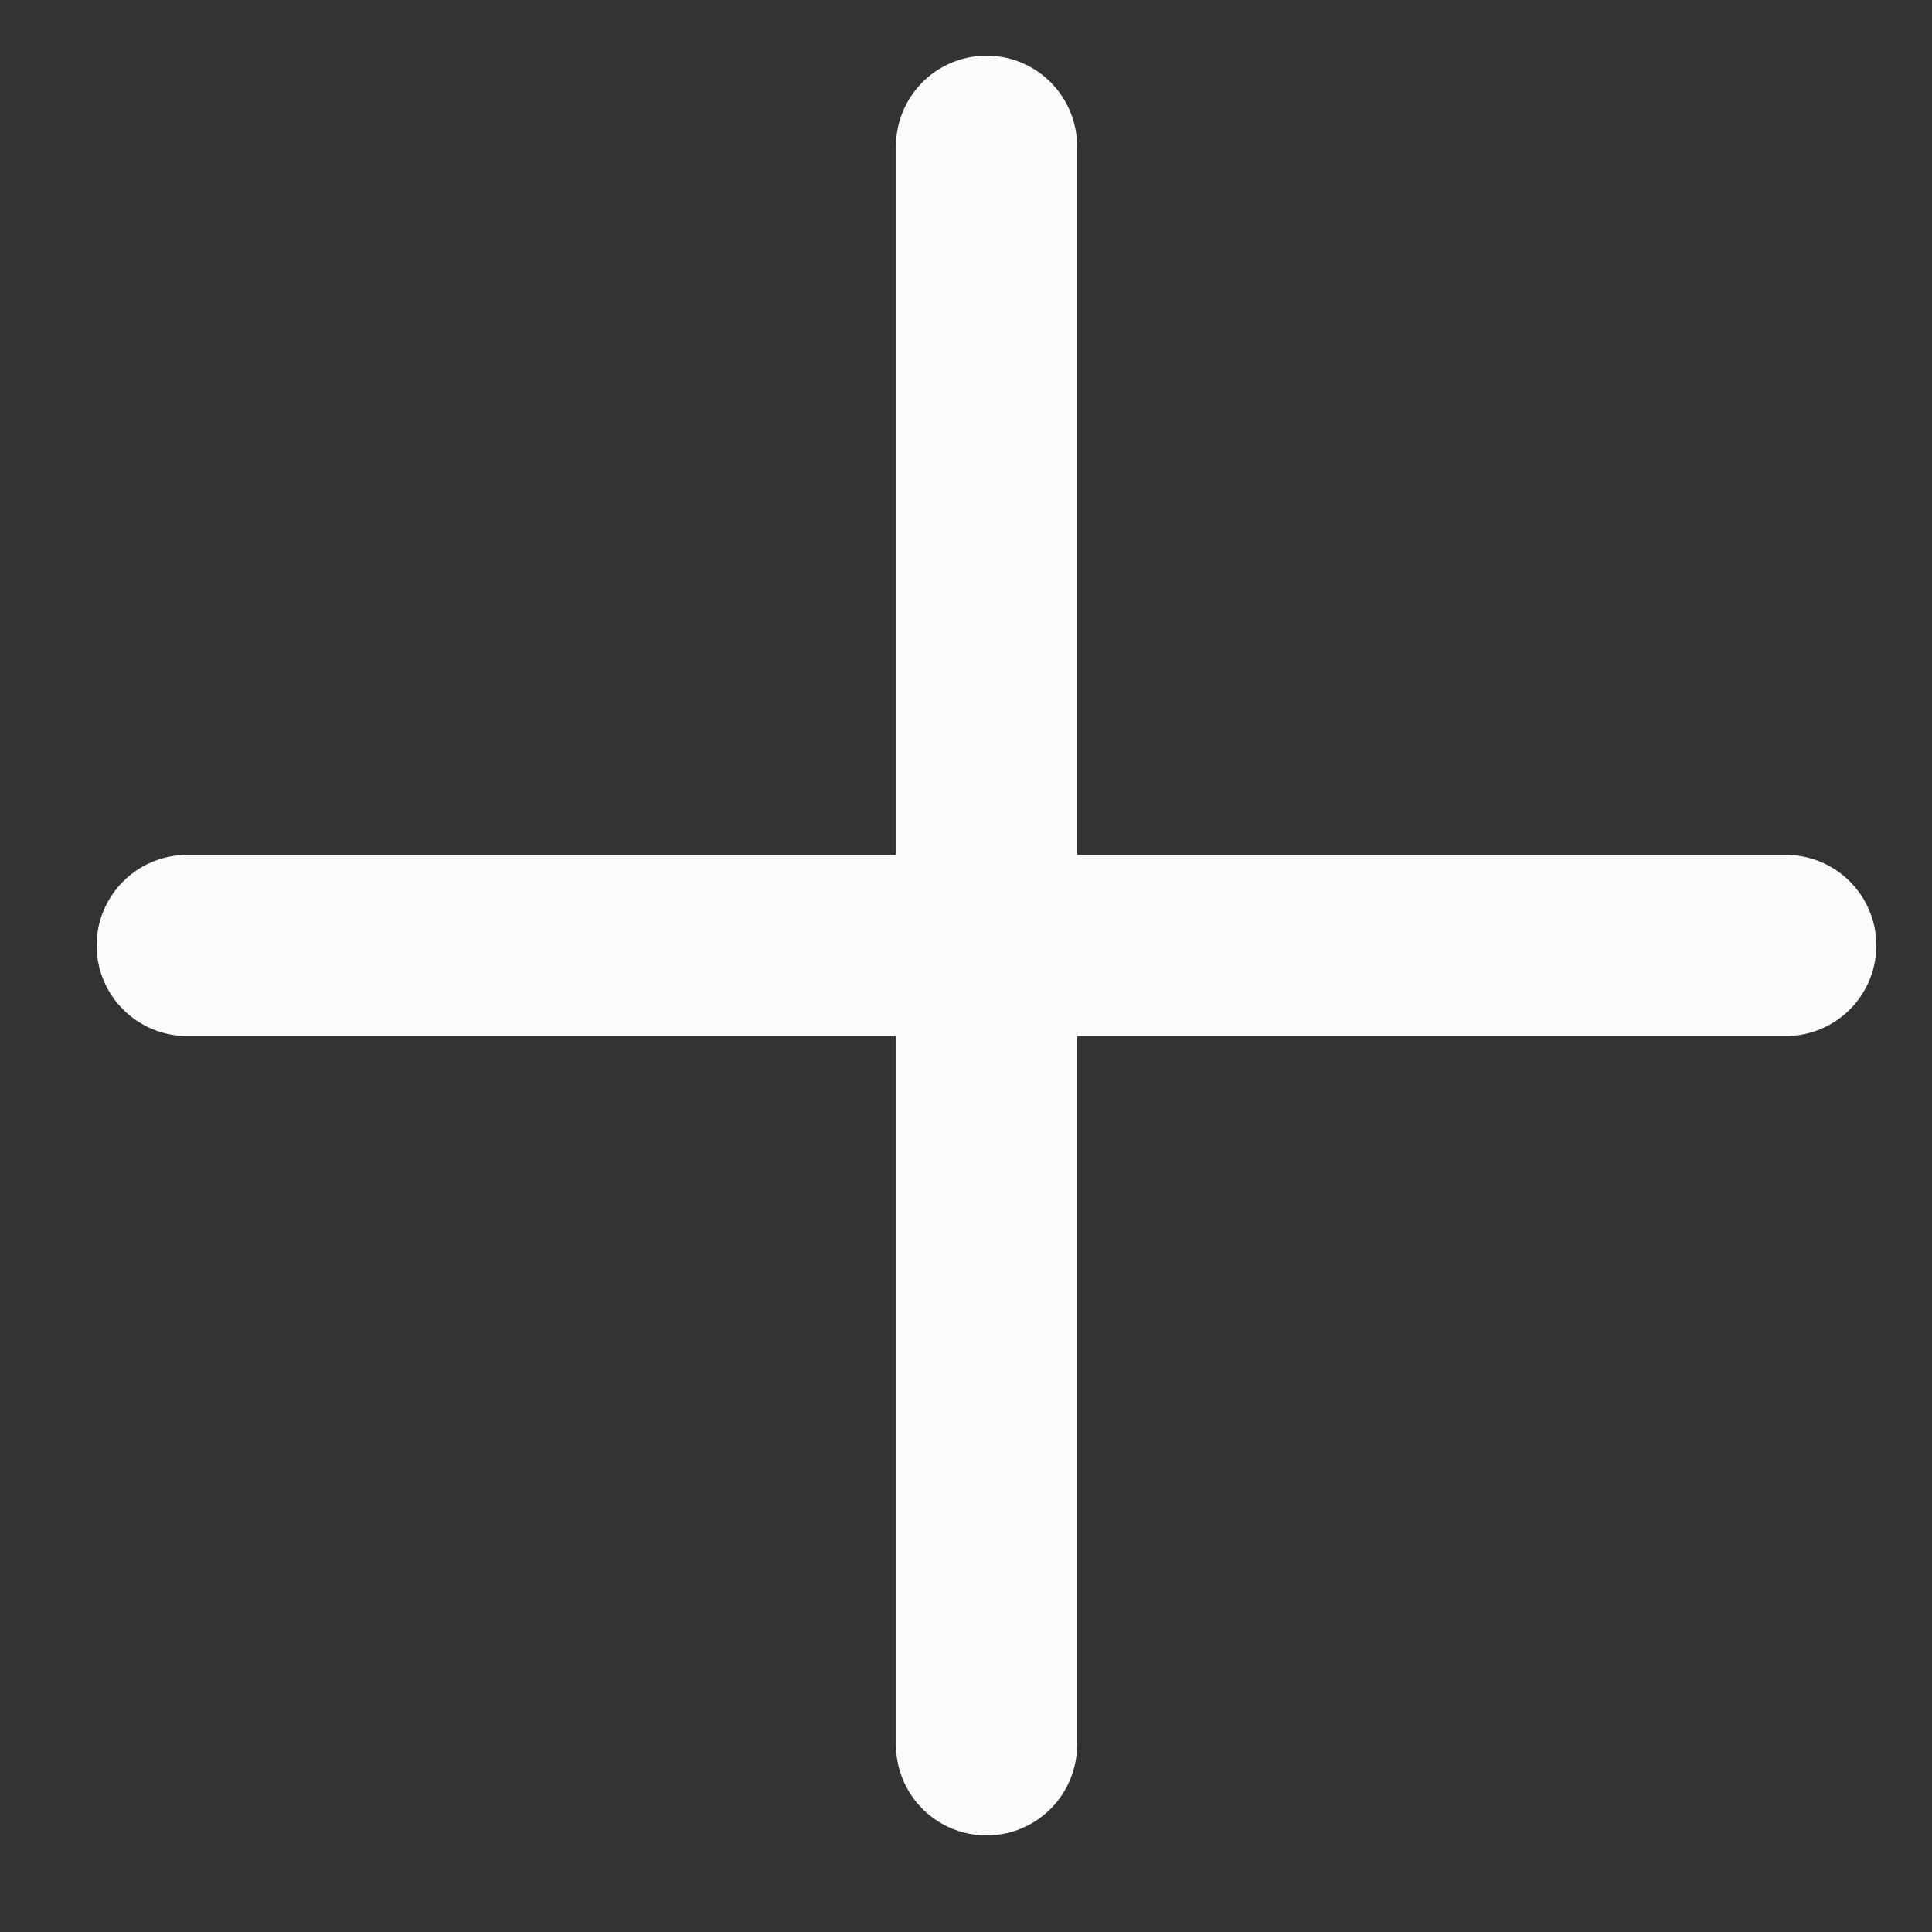
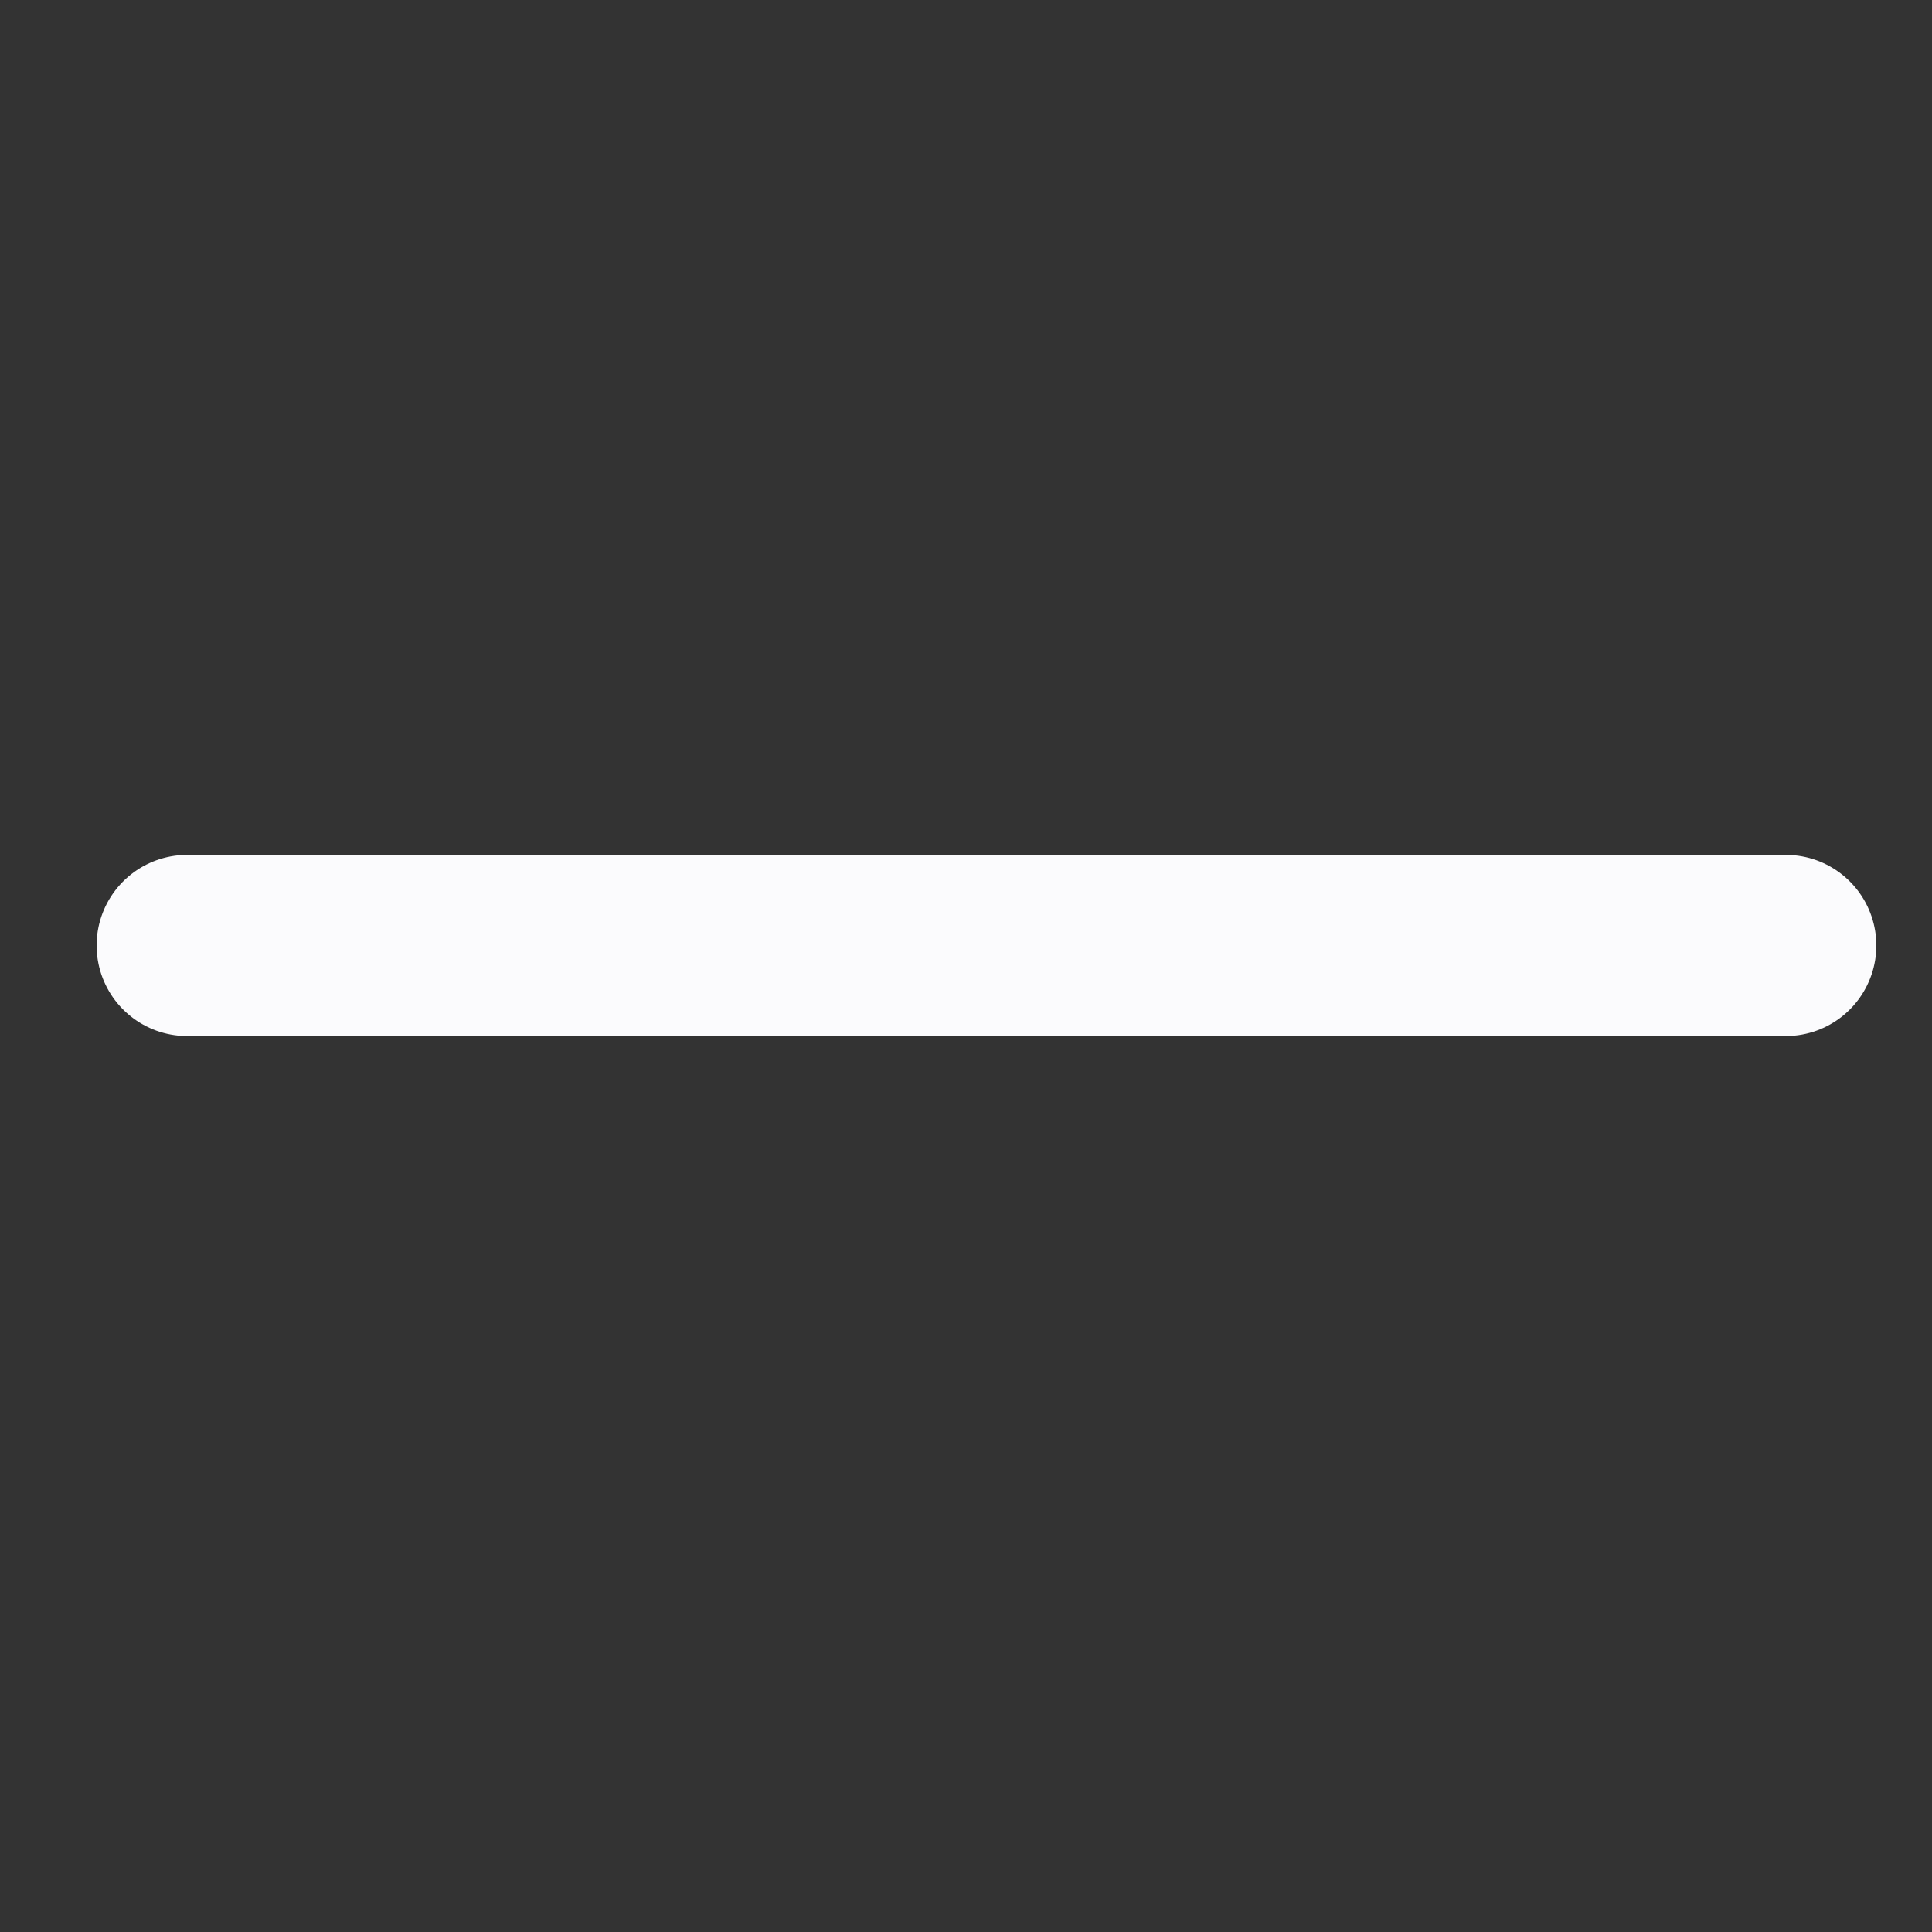
<svg xmlns="http://www.w3.org/2000/svg" width="16" height="16" viewBox="0 0 16 16" fill="none">
  <rect x="0" y="0" width="16" height="16" fill="#333333" stroke="none" />
-   <path d="M8.17 1.211V14.45" stroke="#FBFBFD" stroke-width="1.5" stroke-linecap="round" />
  <path d="M1.55 7.83L14.789 7.83" stroke="#FBFBFD" stroke-width="1.5" stroke-linecap="round" />
</svg>